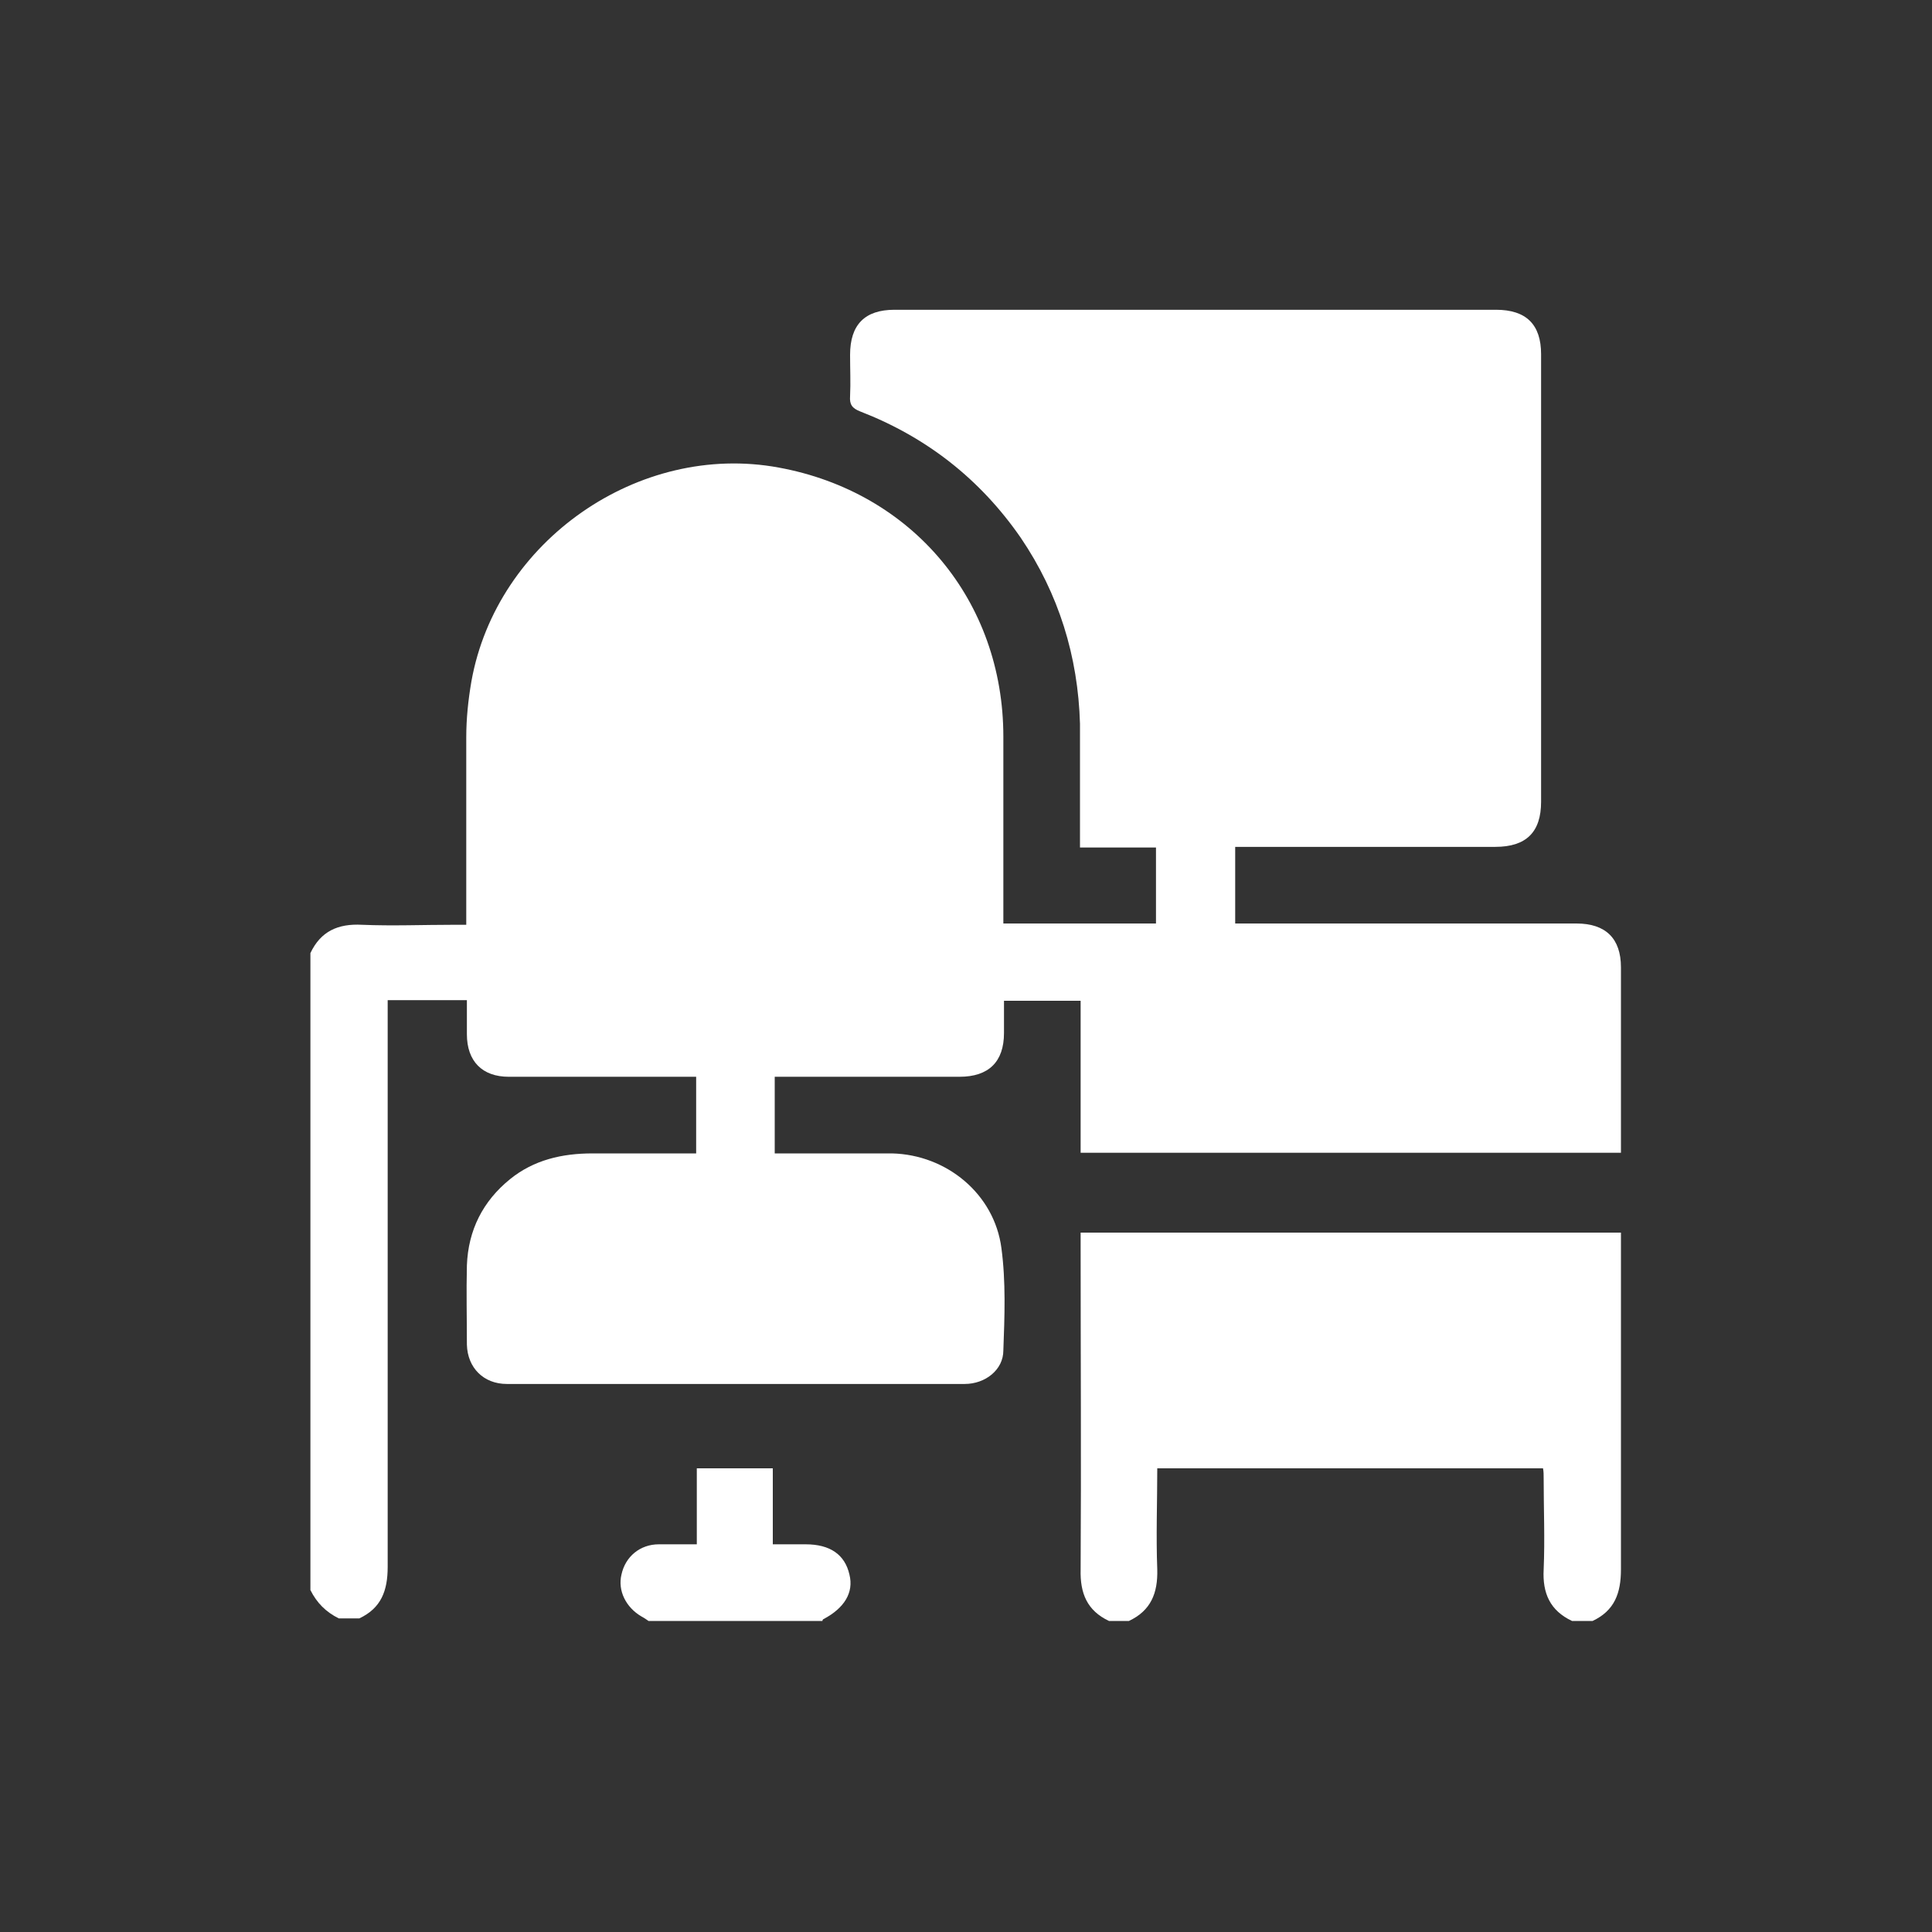
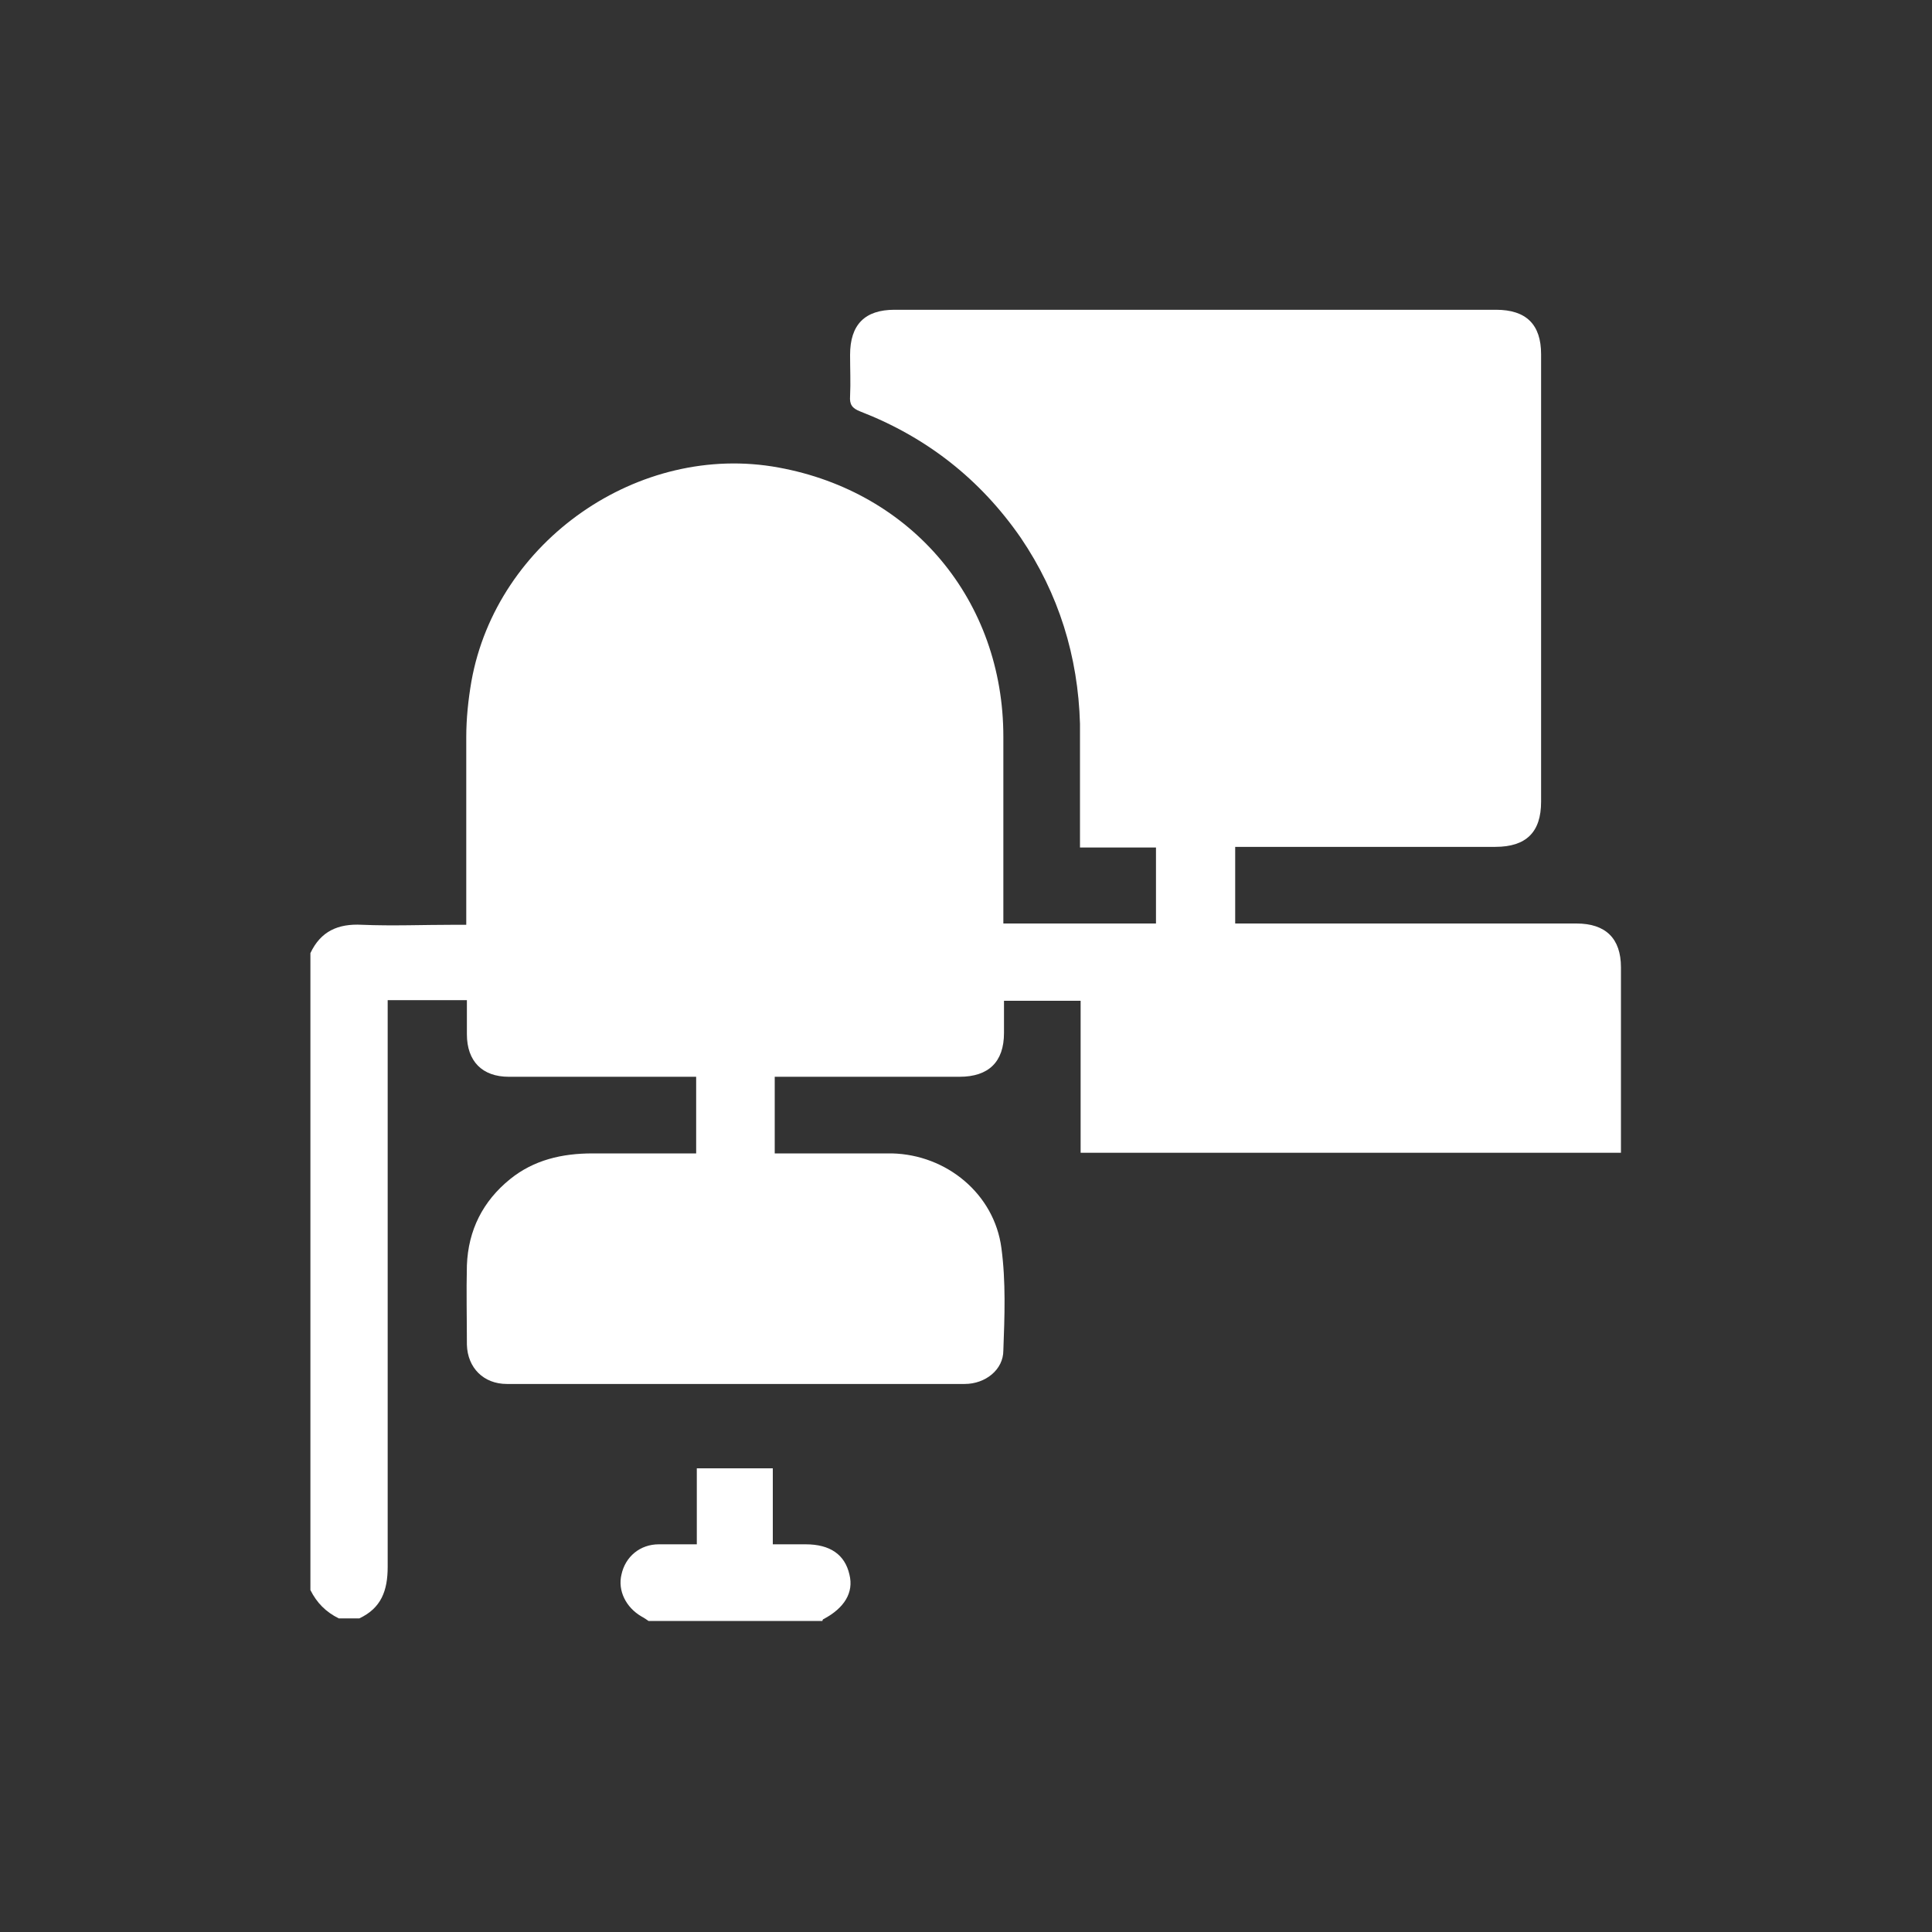
<svg xmlns="http://www.w3.org/2000/svg" id="Layer_1" data-name="Layer 1" viewBox="0 0 30 30">
  <rect x="0" y="0" width="30" height="30" fill="#333333" stroke="none" />
  <defs>
    <style>
      .cls-1 {
        fill: #fff;
      }
    </style>
  </defs>
  <path class="cls-1" d="M4.82,24.74V14.8c.16-.34,.43-.46,.8-.44,.48,.02,.95,0,1.43,0h.19c0-.99,0-1.95,0-2.91,0-.29,.03-.58,.08-.87,.39-2.18,2.6-3.72,4.77-3.32,2.08,.38,3.49,2.07,3.49,4.18,0,.9,0,1.8,0,2.7v.2h2.37v-1.18h-1.18c0-.08,0-.14,0-.21,0-.57,0-1.14,0-1.71-.03-1.05-.33-2.02-.92-2.89-.63-.91-1.46-1.56-2.49-1.96-.13-.05-.17-.11-.16-.24,.01-.21,0-.42,0-.64,0-.47,.23-.7,.69-.7,3.11,0,6.23,0,9.34,0,.47,0,.7,.23,.7,.69,0,2.32,0,4.64,0,6.95,0,.47-.23,.7-.71,.7-1.28,0-2.56,0-3.83,0h-.21v1.19c.09,0,.17,0,.25,0,1.68,0,3.36,0,5.05,0,.45,0,.69,.23,.69,.68,0,.9,0,1.8,0,2.7,0,.06,0,.12,0,.18h-8.39v-2.36h-1.19c0,.17,0,.34,0,.5,0,.45-.24,.68-.69,.68-.89,0-1.77,0-2.66,0-.07,0-.14,0-.21,0v1.19c.31,0,.61,0,.91,0,.3,0,.61,0,.91,0,.85,.02,1.59,.63,1.7,1.47,.07,.52,.05,1.06,.03,1.59,0,.3-.28,.52-.6,.52-2.37,0-4.74,0-7.11,0-.36,0-.61-.25-.62-.61,0-.41-.01-.82,0-1.23,.02-.55,.25-1,.67-1.34,.37-.3,.81-.4,1.28-.4,.53,0,1.07,0,1.61,0v-1.19c-.08,0-.16,0-.23,0-.89,0-1.79,0-2.68,0-.41,0-.65-.24-.65-.66,0-.18,0-.35,0-.53h-1.23c0,.09,0,.17,0,.24,0,2.85,0,5.71,0,8.56,0,.37-.1,.64-.44,.8h-.32c-.2-.1-.34-.24-.44-.44Z" />
-   <path class="cls-1" d="M17.22,25.17c-.34-.16-.45-.43-.44-.8,.01-1.66,0-3.32,0-4.99v-.24h8.39v.22c0,1.67,0,3.34,0,5.01,0,.37-.1,.64-.44,.8h-.32c-.34-.16-.46-.43-.44-.8,.02-.47,0-.94,0-1.41,0-.06,0-.11-.01-.16h-5.99c0,.53-.02,1.05,0,1.57,.01,.37-.1,.64-.44,.8h-.32Z" />
  <path class="cls-1" d="M10.07,25.17s-.07-.05-.11-.07c-.24-.14-.37-.4-.31-.65,.06-.28,.29-.47,.58-.47,.19,0,.38,0,.59,0v-1.18h1.18v1.18c.18,0,.34,0,.51,0,.38,0,.61,.16,.68,.47,.07,.28-.08,.52-.4,.69-.01,0-.02,.02-.02,.03h-2.7Z" />
</svg>